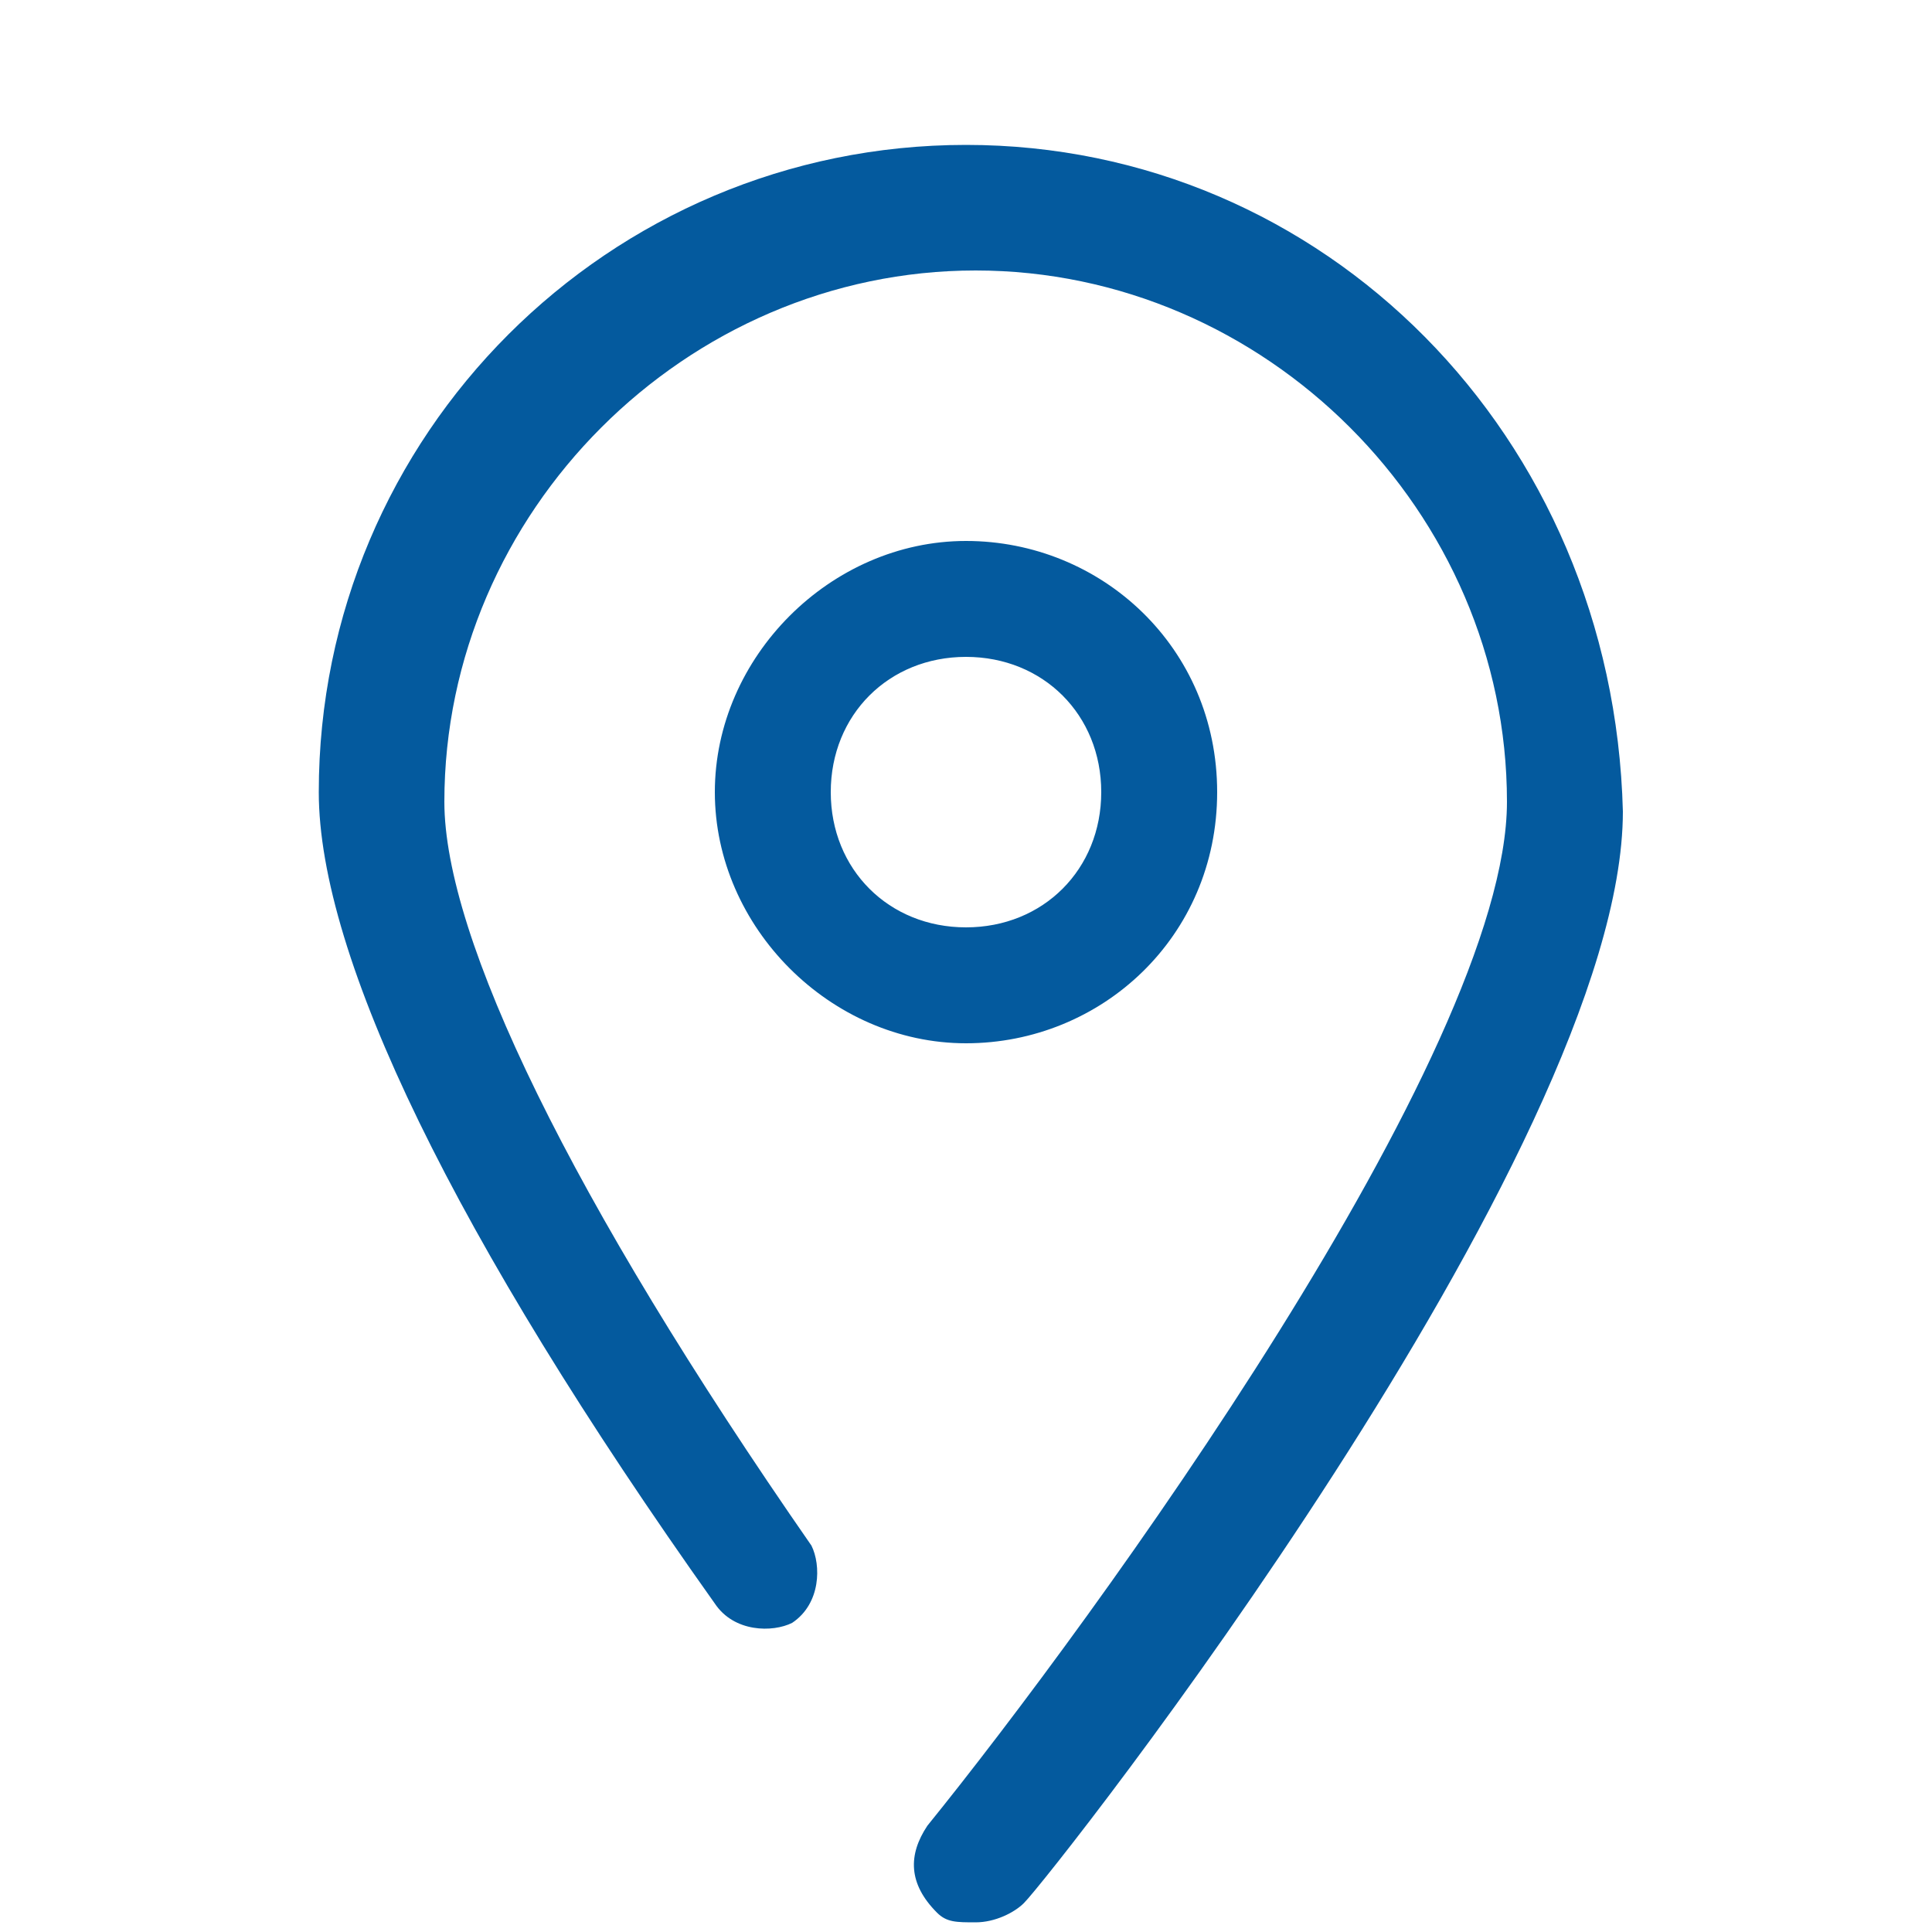
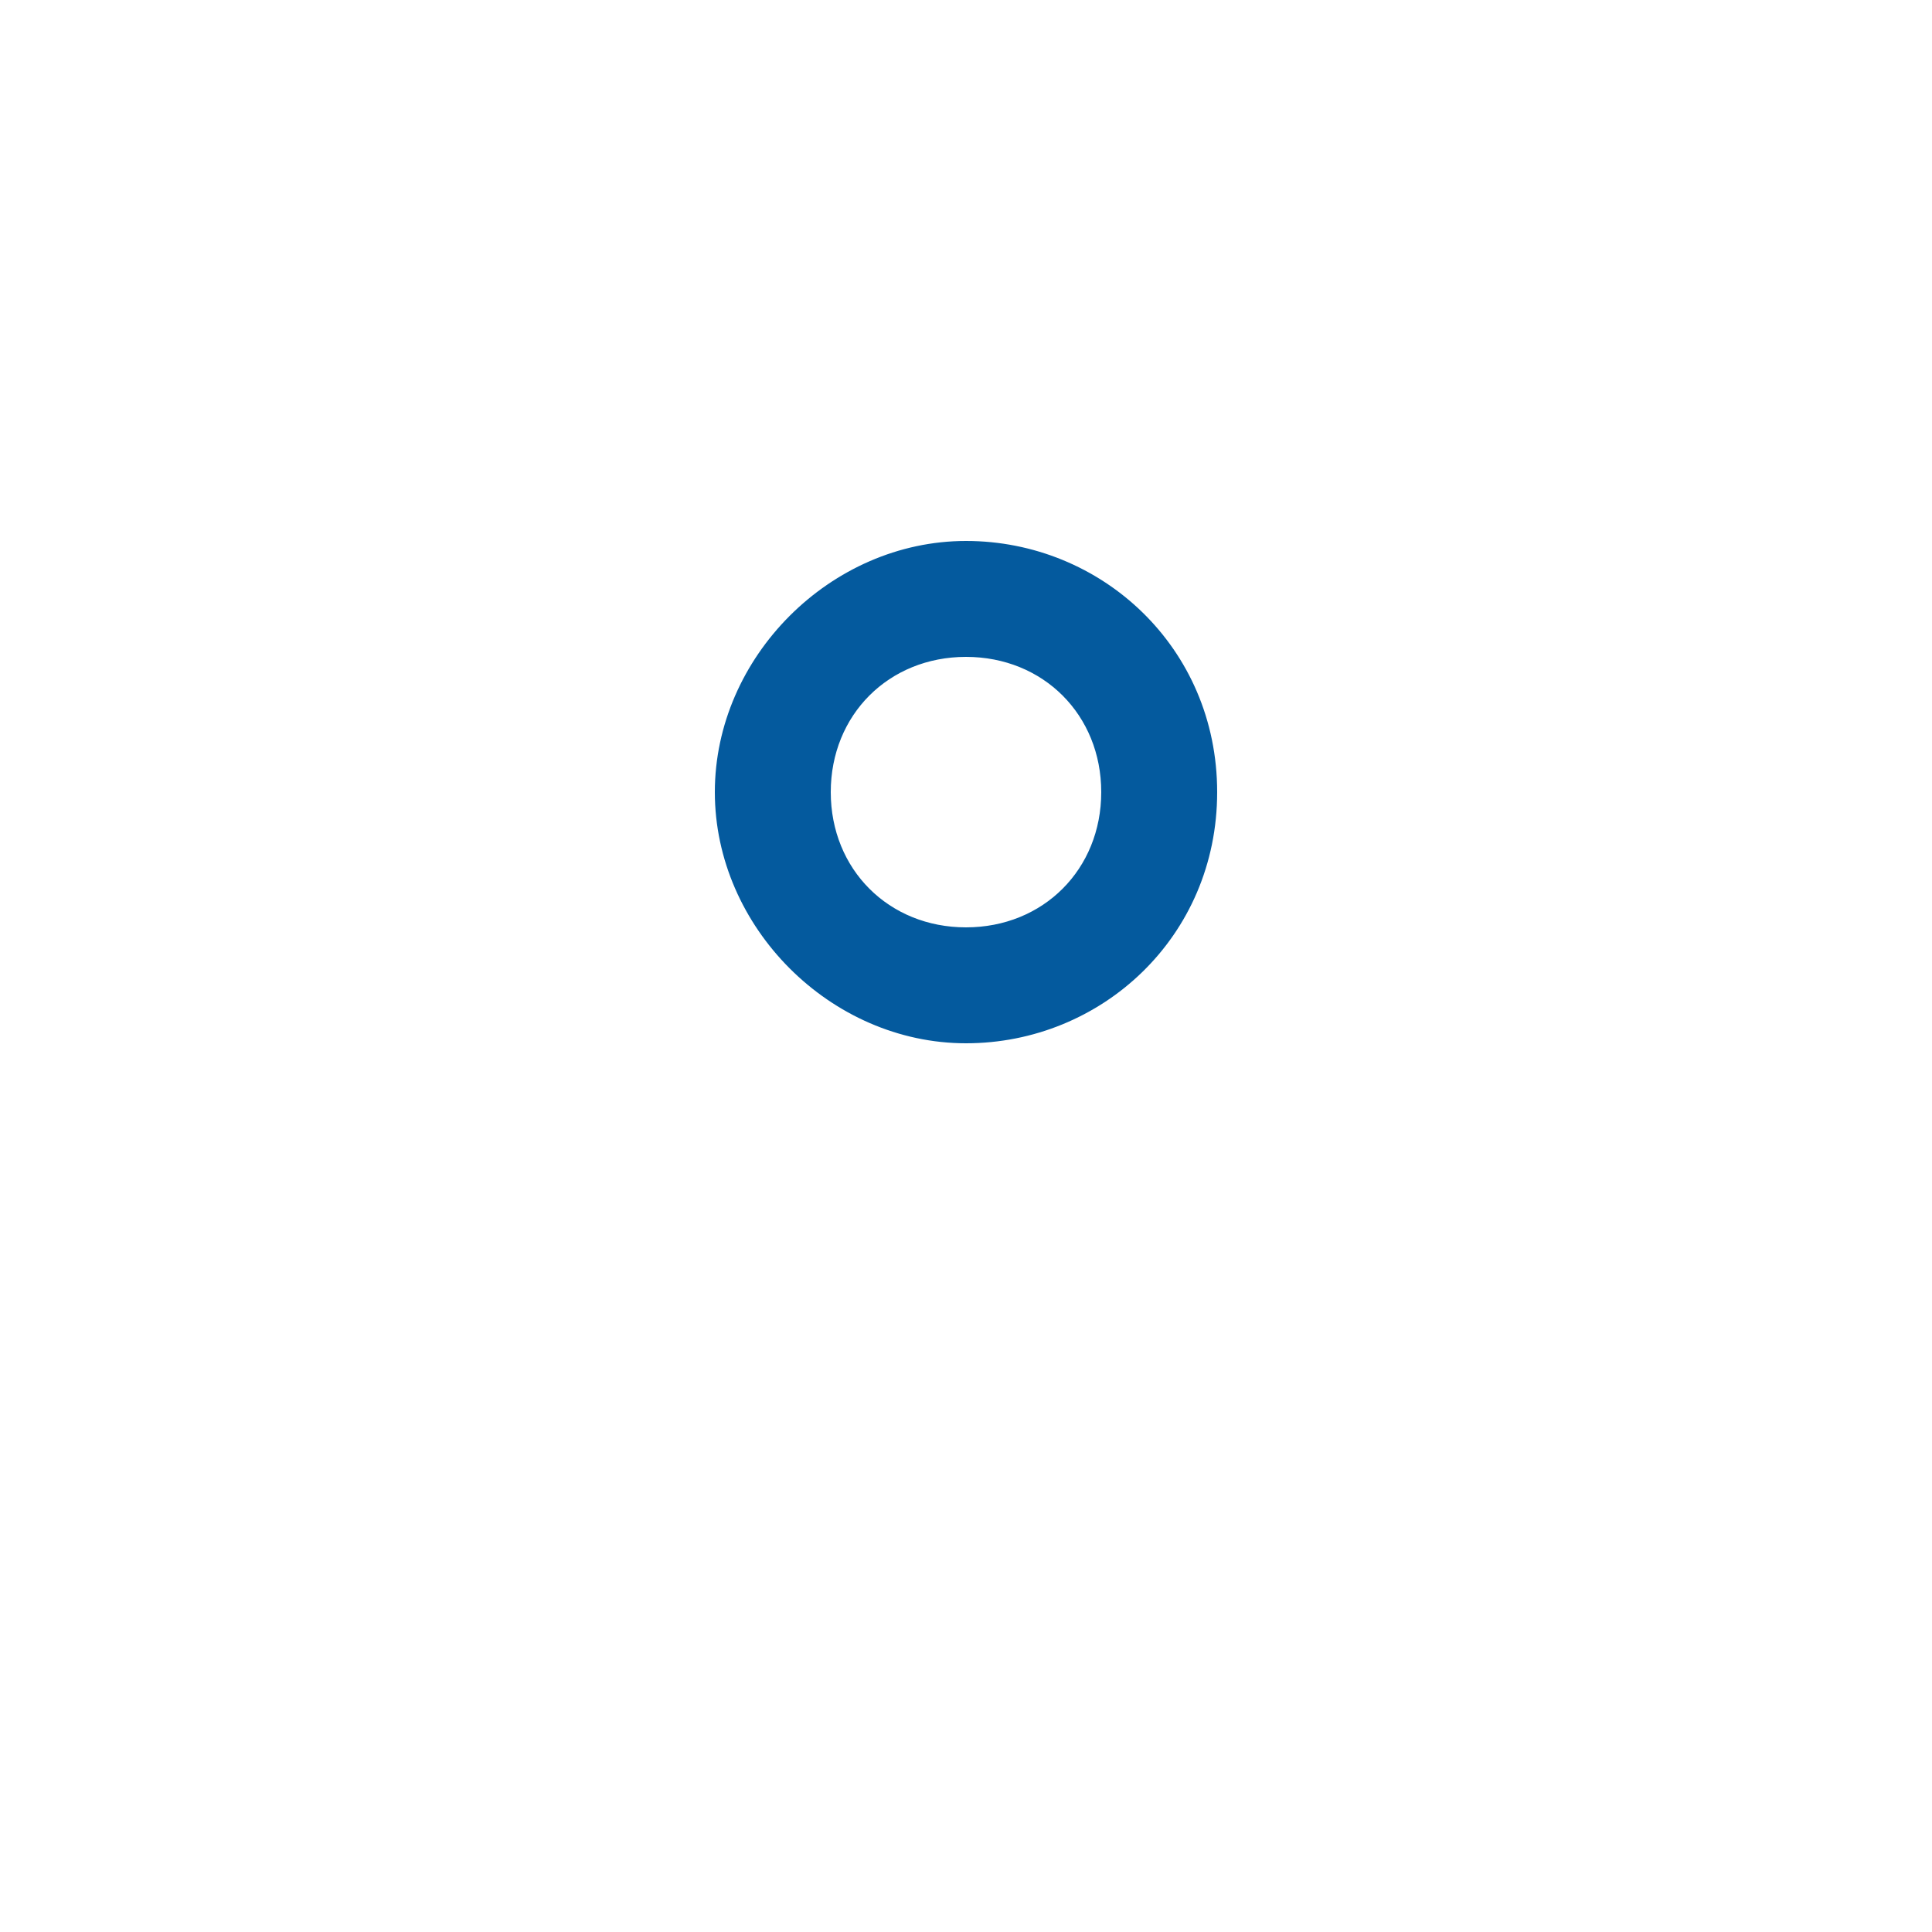
<svg xmlns="http://www.w3.org/2000/svg" version="1.1" x="0px" y="0px" viewBox="0 0 20 20" style="enable-background:new 0 0 20 20;" xml:space="preserve">
  <style type="text/css">
	.st0{fill:#045A9E;}
</style>
  <g id="Capa_1">
</g>
  <g id="Capa_2">
    <g>
      <path class="st0" d="M12.6,8.2c0-1.5-1.2-2.6-2.6-2.6S7.4,6.8,7.4,8.2s1.2,2.6,2.6,2.6S12.6,9.7,12.6,8.2z M8.6,8.2    c0-0.8,0.6-1.4,1.4-1.4s1.4,0.6,1.4,1.4S10.8,9.6,10,9.6S8.6,9,8.6,8.2z" />
-       <path class="st0" d="M10,1.5c-3.7,0-6.7,3-6.7,6.7c0,1.7,1.4,4.6,4.1,8.4c0.2,0.3,0.6,0.3,0.8,0.2c0.3-0.2,0.3-0.6,0.2-0.8    c-2.5-3.6-3.8-6.3-3.8-7.7c0-3,2.5-5.5,5.5-5.5s5.5,2.5,5.5,5.5c0,2.6-4.3,8.5-6,10.6c-0.2,0.3-0.2,0.6,0.1,0.9    c0.1,0.1,0.2,0.1,0.4,0.1c0.2,0,0.4-0.1,0.5-0.2c0.3-0.3,6.2-7.8,6.2-11.3C16.7,4.5,13.7,1.5,10,1.5z" />
    </g>
  </g>
</svg>